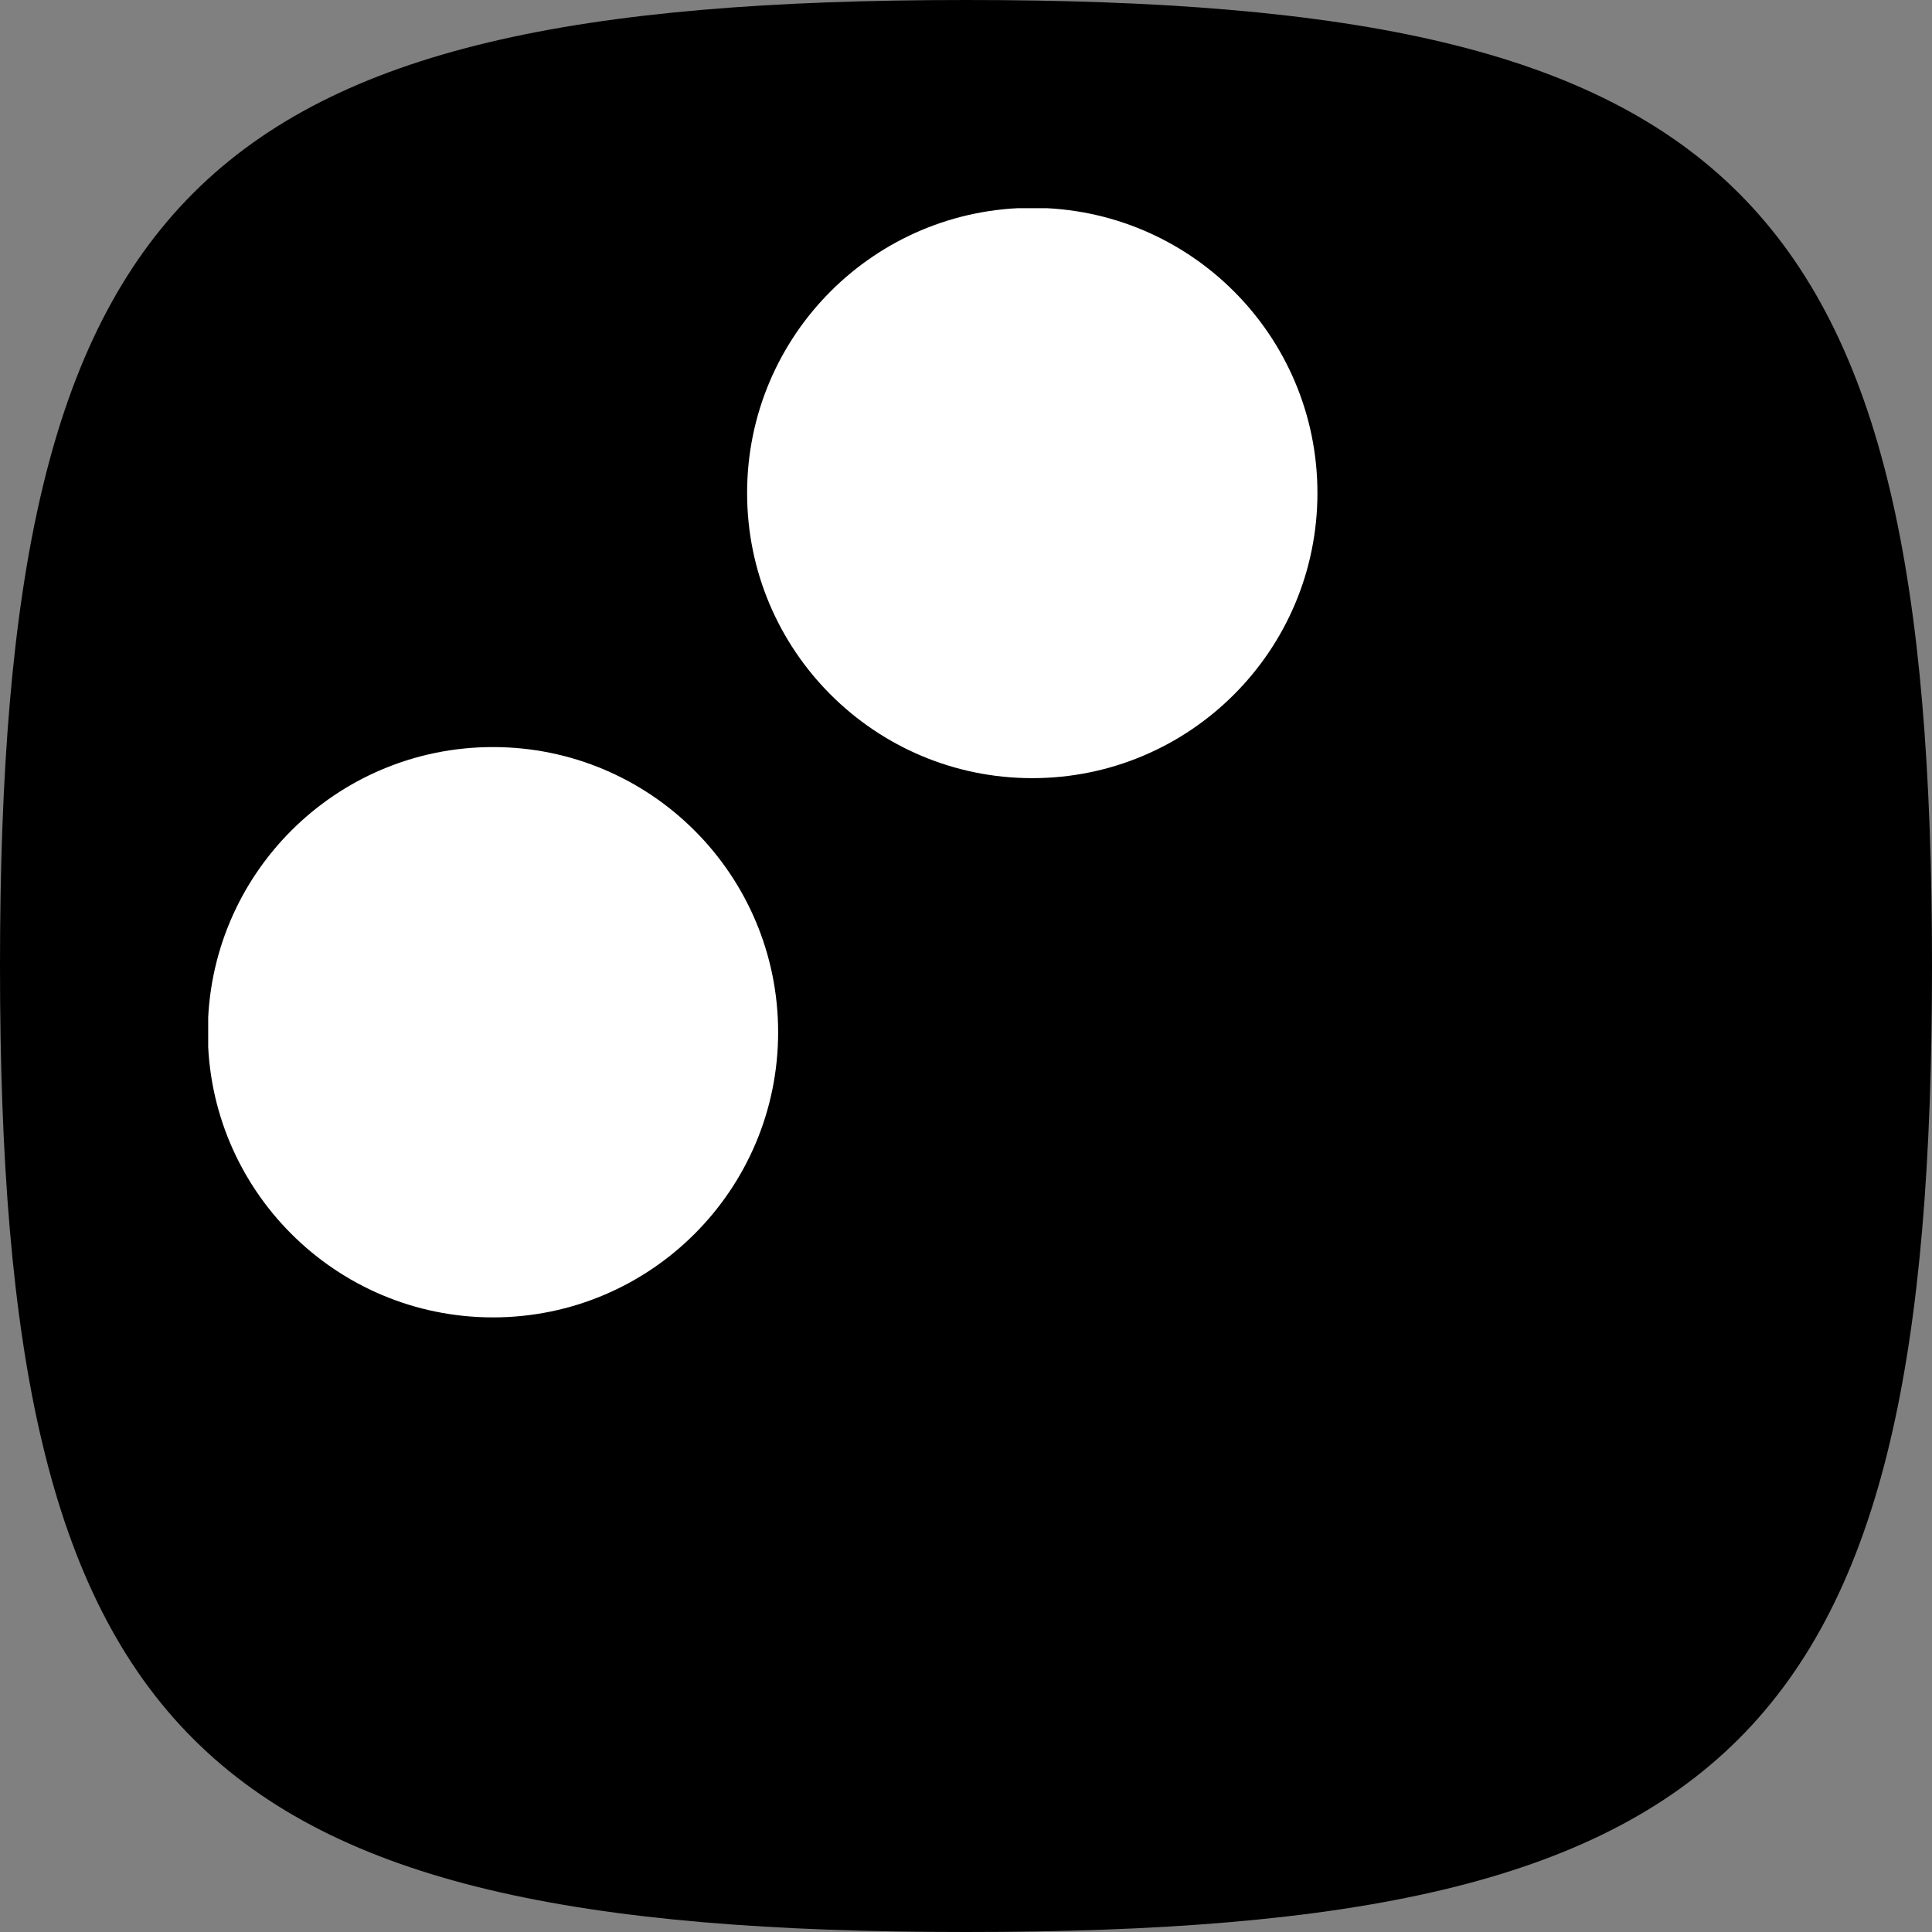
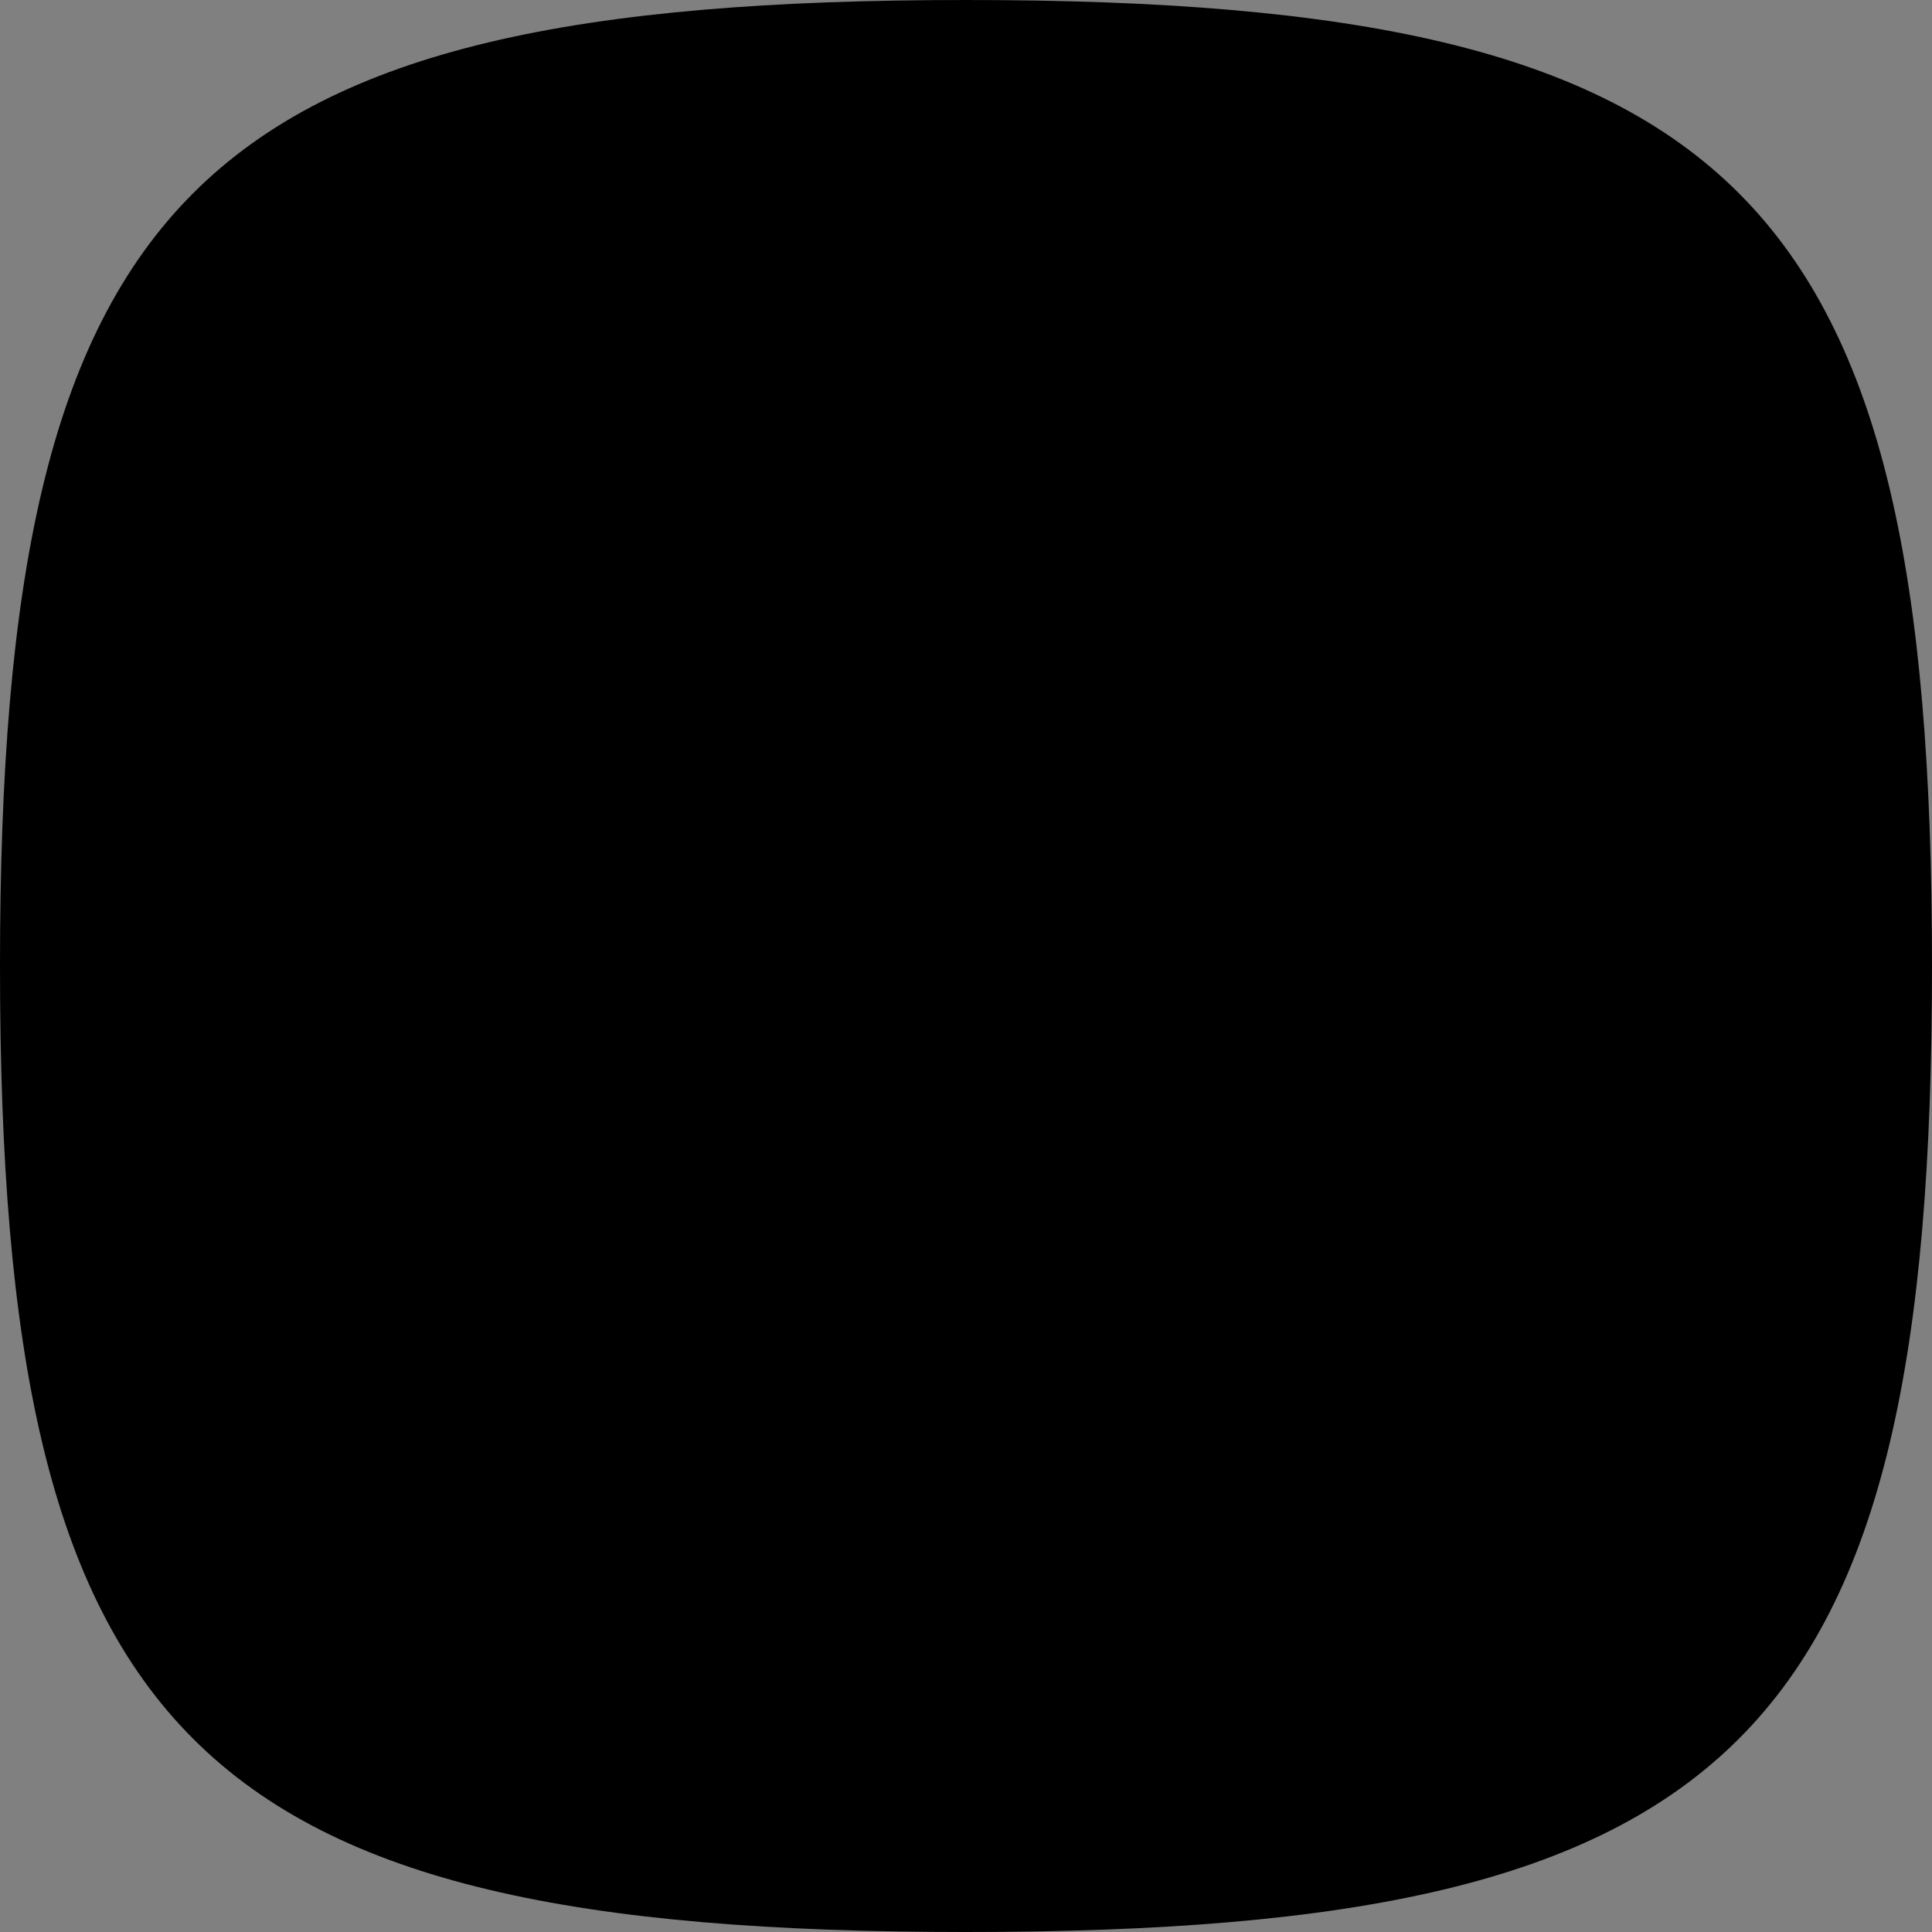
<svg xmlns="http://www.w3.org/2000/svg" width="100" height="100" fill="none">
  <rect width="100%" height="100%" fill="#808080" stroke="none" />
  <path fill="#000" fill-rule="evenodd" d="M50 0C9.998 0 0 9.998 0 50c0 40.002 9.998 50 50 50 40.002 0 50-9.998 50-50 0-40.002-9.998-50-50-50Z" clip-rule="evenodd" />
  <g fill="#fff" clip-path="url(#a)">
-     <path d="M53.43 40.277c8.152 0 14.76-6.608 14.76-14.76 0-8.152-6.608-14.76-14.76-14.76S38.67 17.366 38.67 25.517c0 8.152 6.608 14.76 14.76 14.76ZM40.276 53.428c0 8.152-6.608 14.76-14.76 14.76s-14.76-6.608-14.76-14.76c0-8.152 6.608-14.76 14.76-14.76s14.76 6.608 14.76 14.76Z" />
-   </g>
+     </g>
  <defs>
    <clipPath id="a">
-       <path fill="#fff" d="M10.776 10.776h85.345v85.345H10.776z" />
-     </clipPath>
+       </clipPath>
  </defs>
</svg>